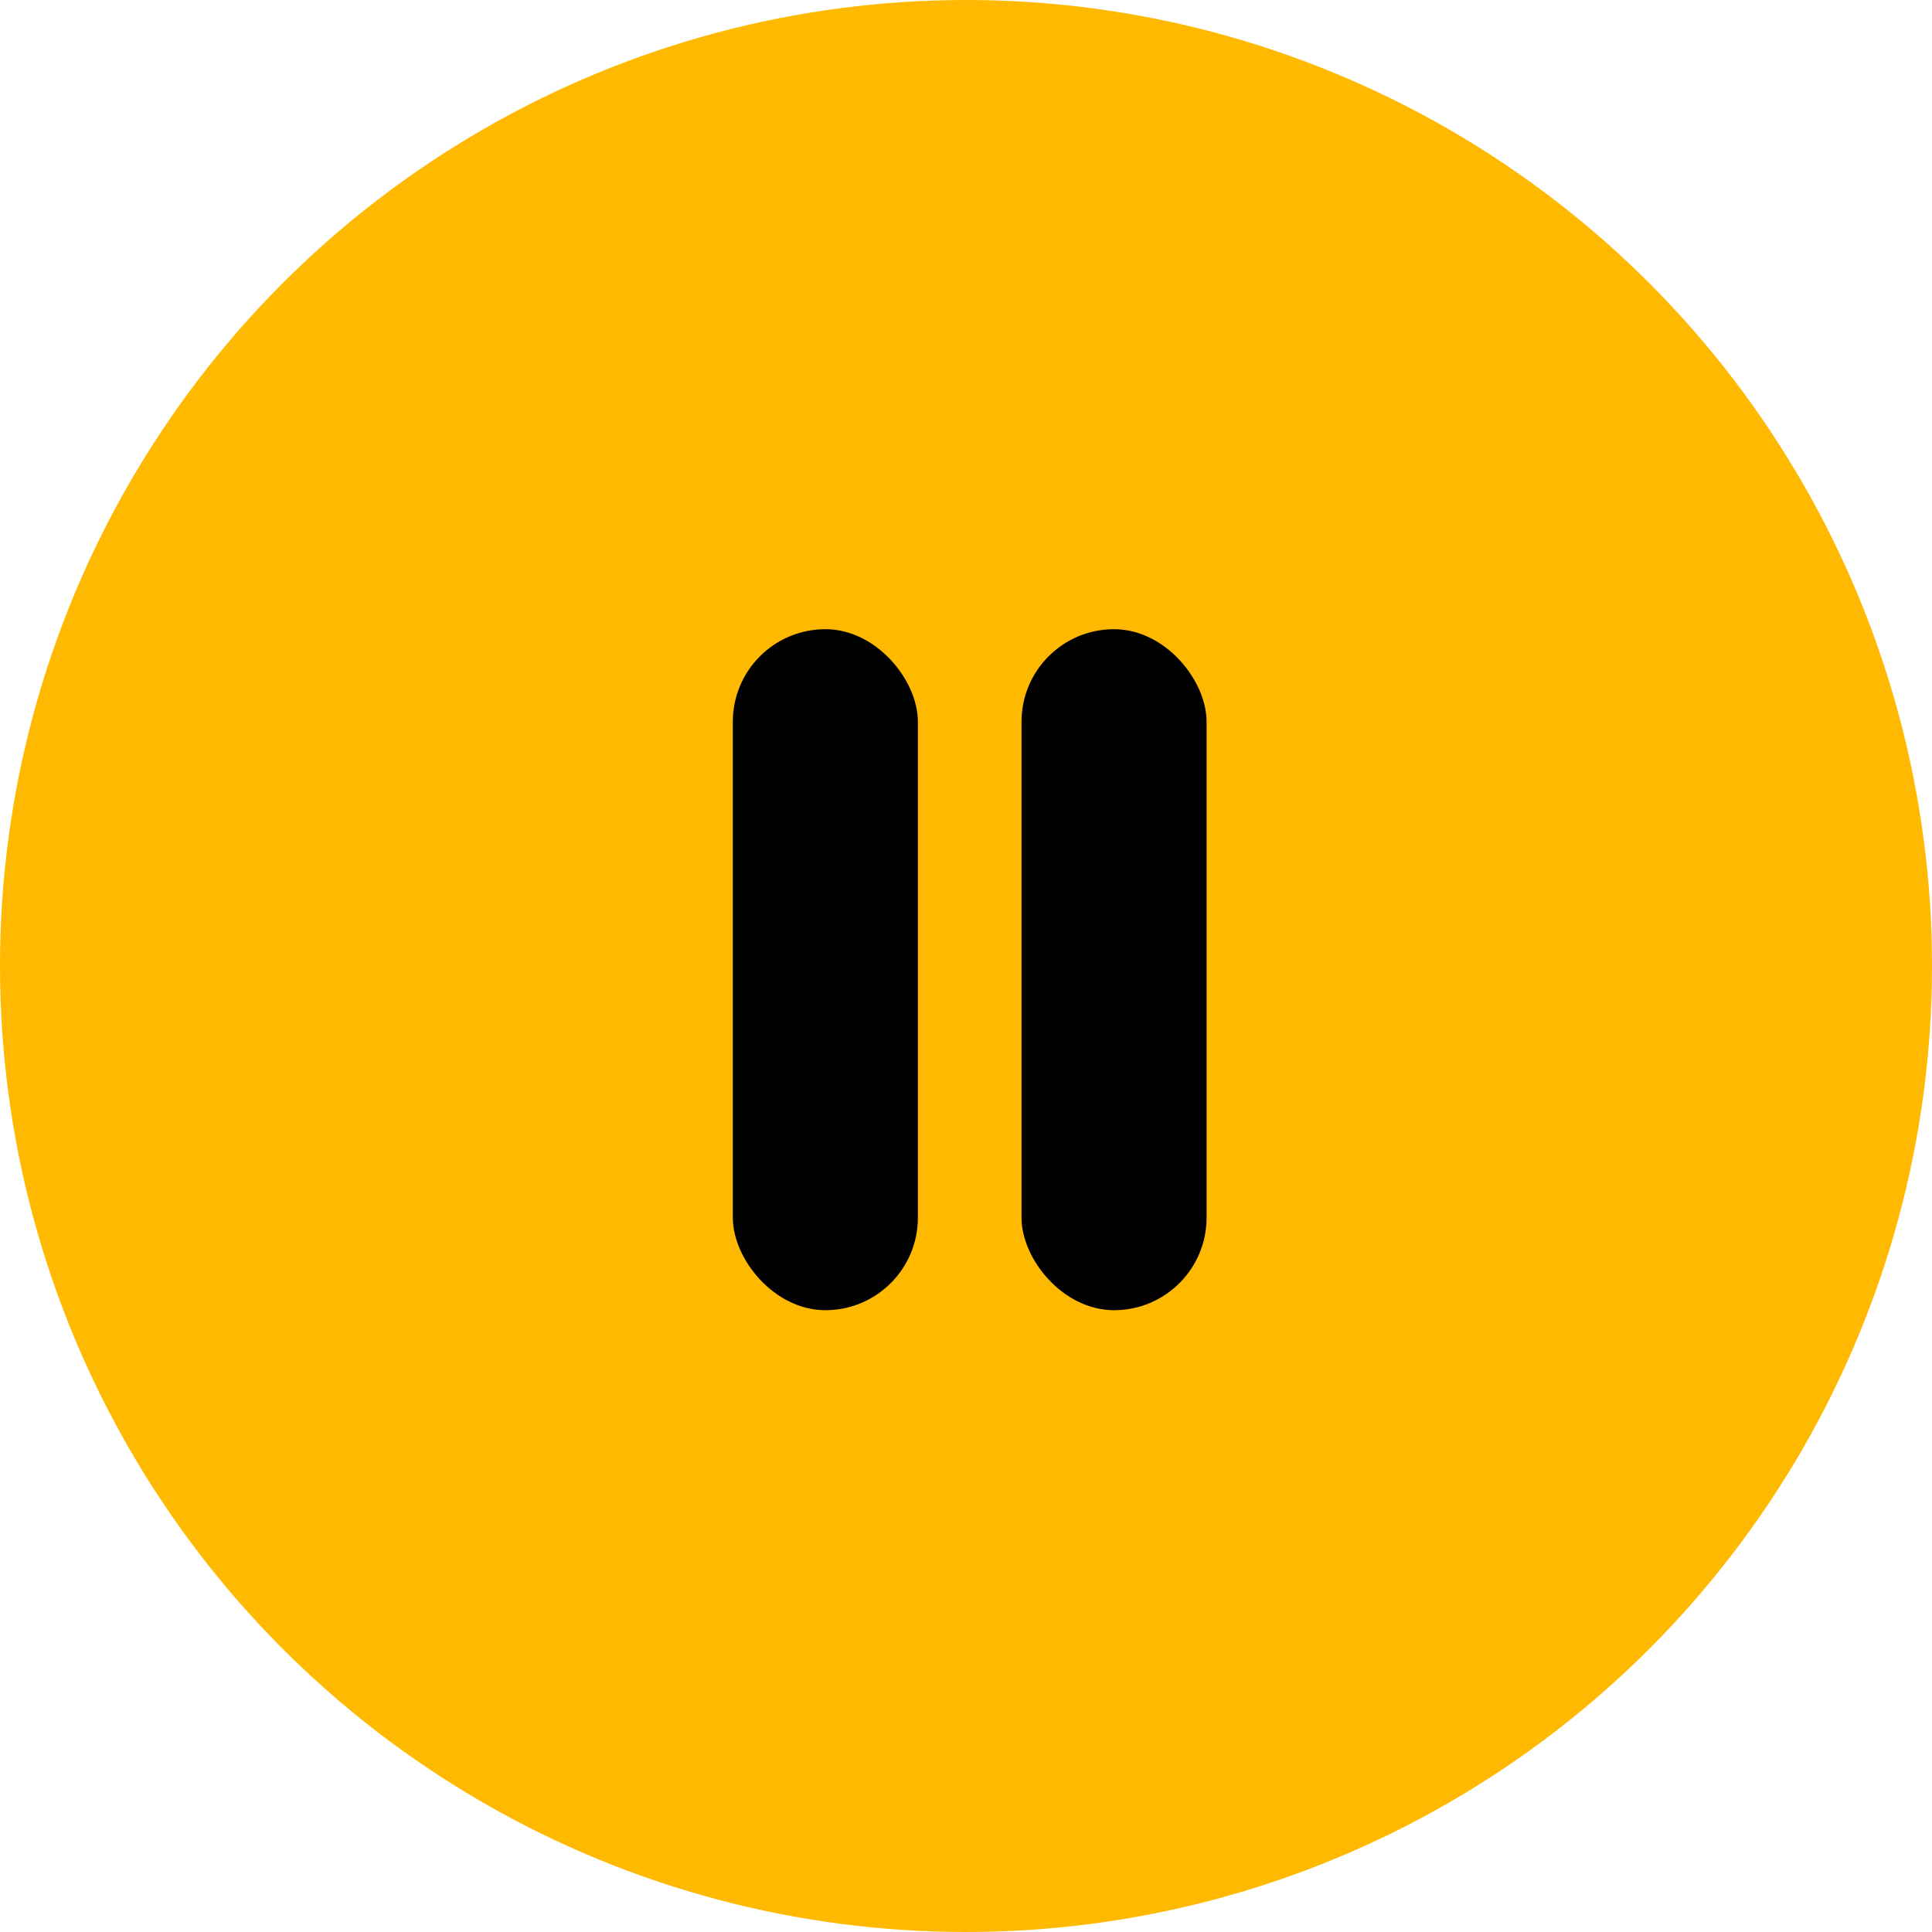
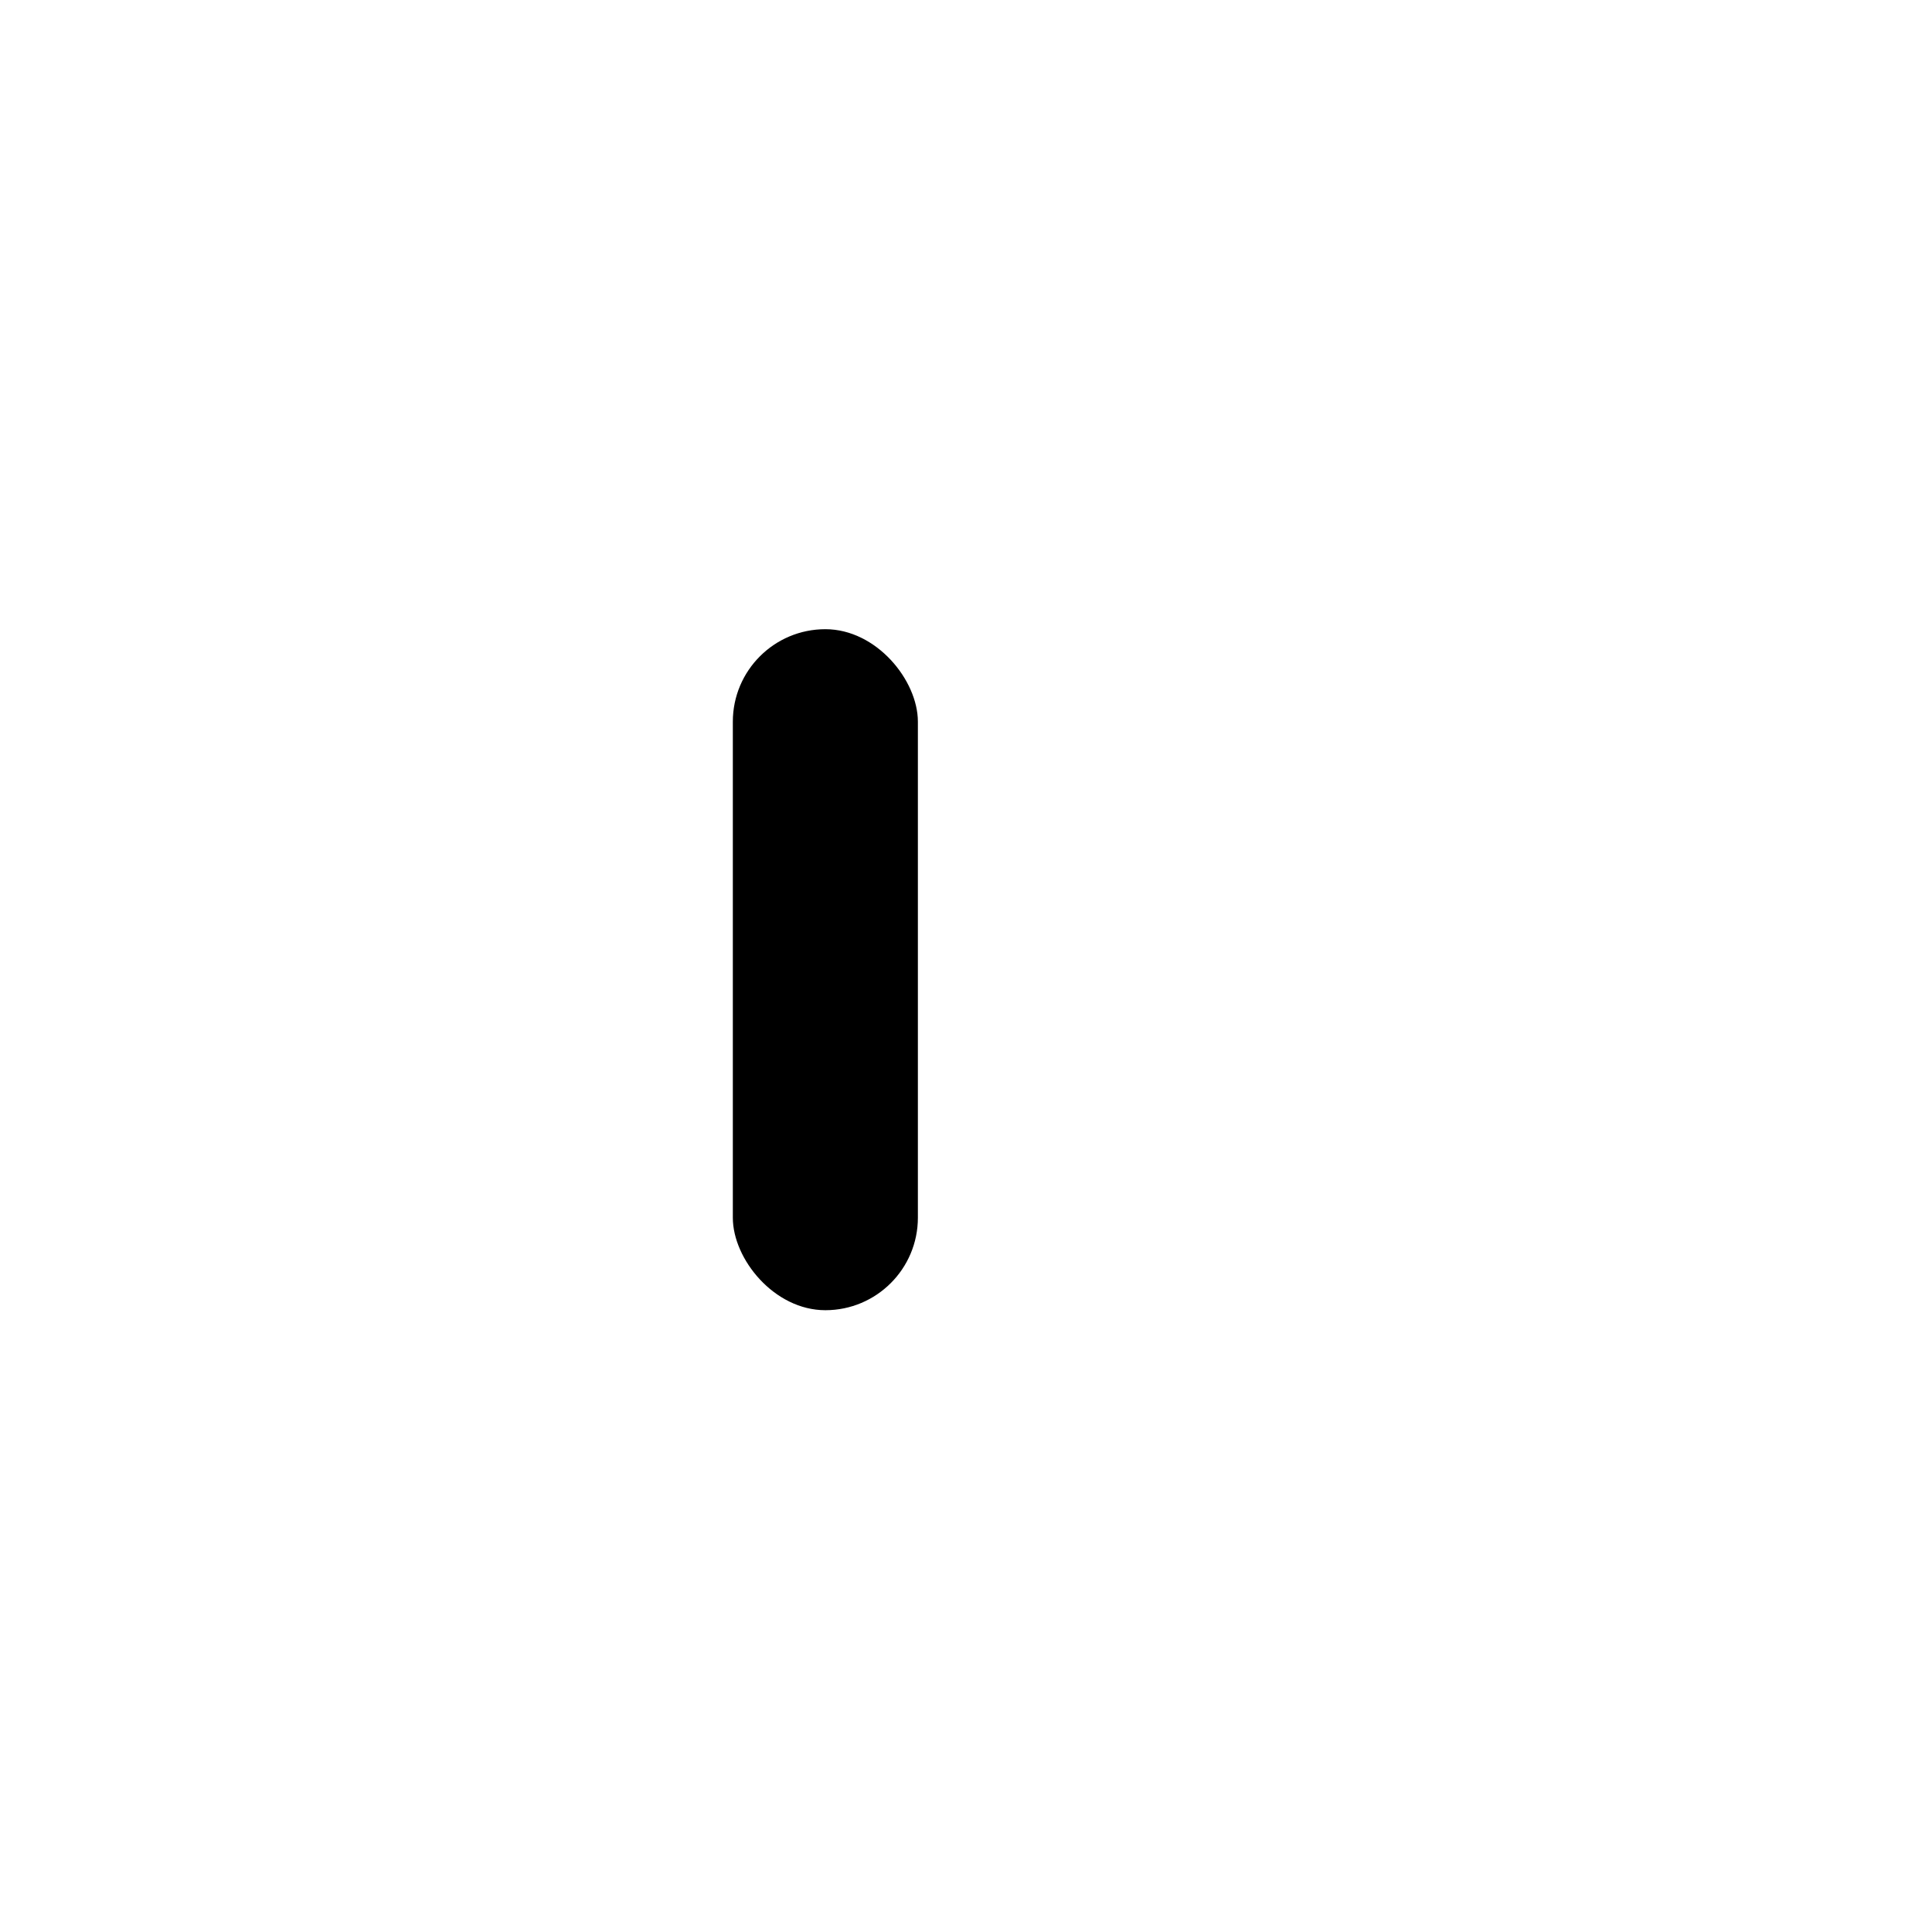
<svg xmlns="http://www.w3.org/2000/svg" width="261" height="261" viewBox="0 0 261 261" fill="none">
-   <circle cx="130.5" cy="130.5" r="130.5" fill="#FFB900" />
  <rect x="99" y="85" width="25" height="92" rx="12.5" fill="black" />
-   <rect x="138" y="85" width="25" height="92" rx="12.5" fill="black" />
</svg>